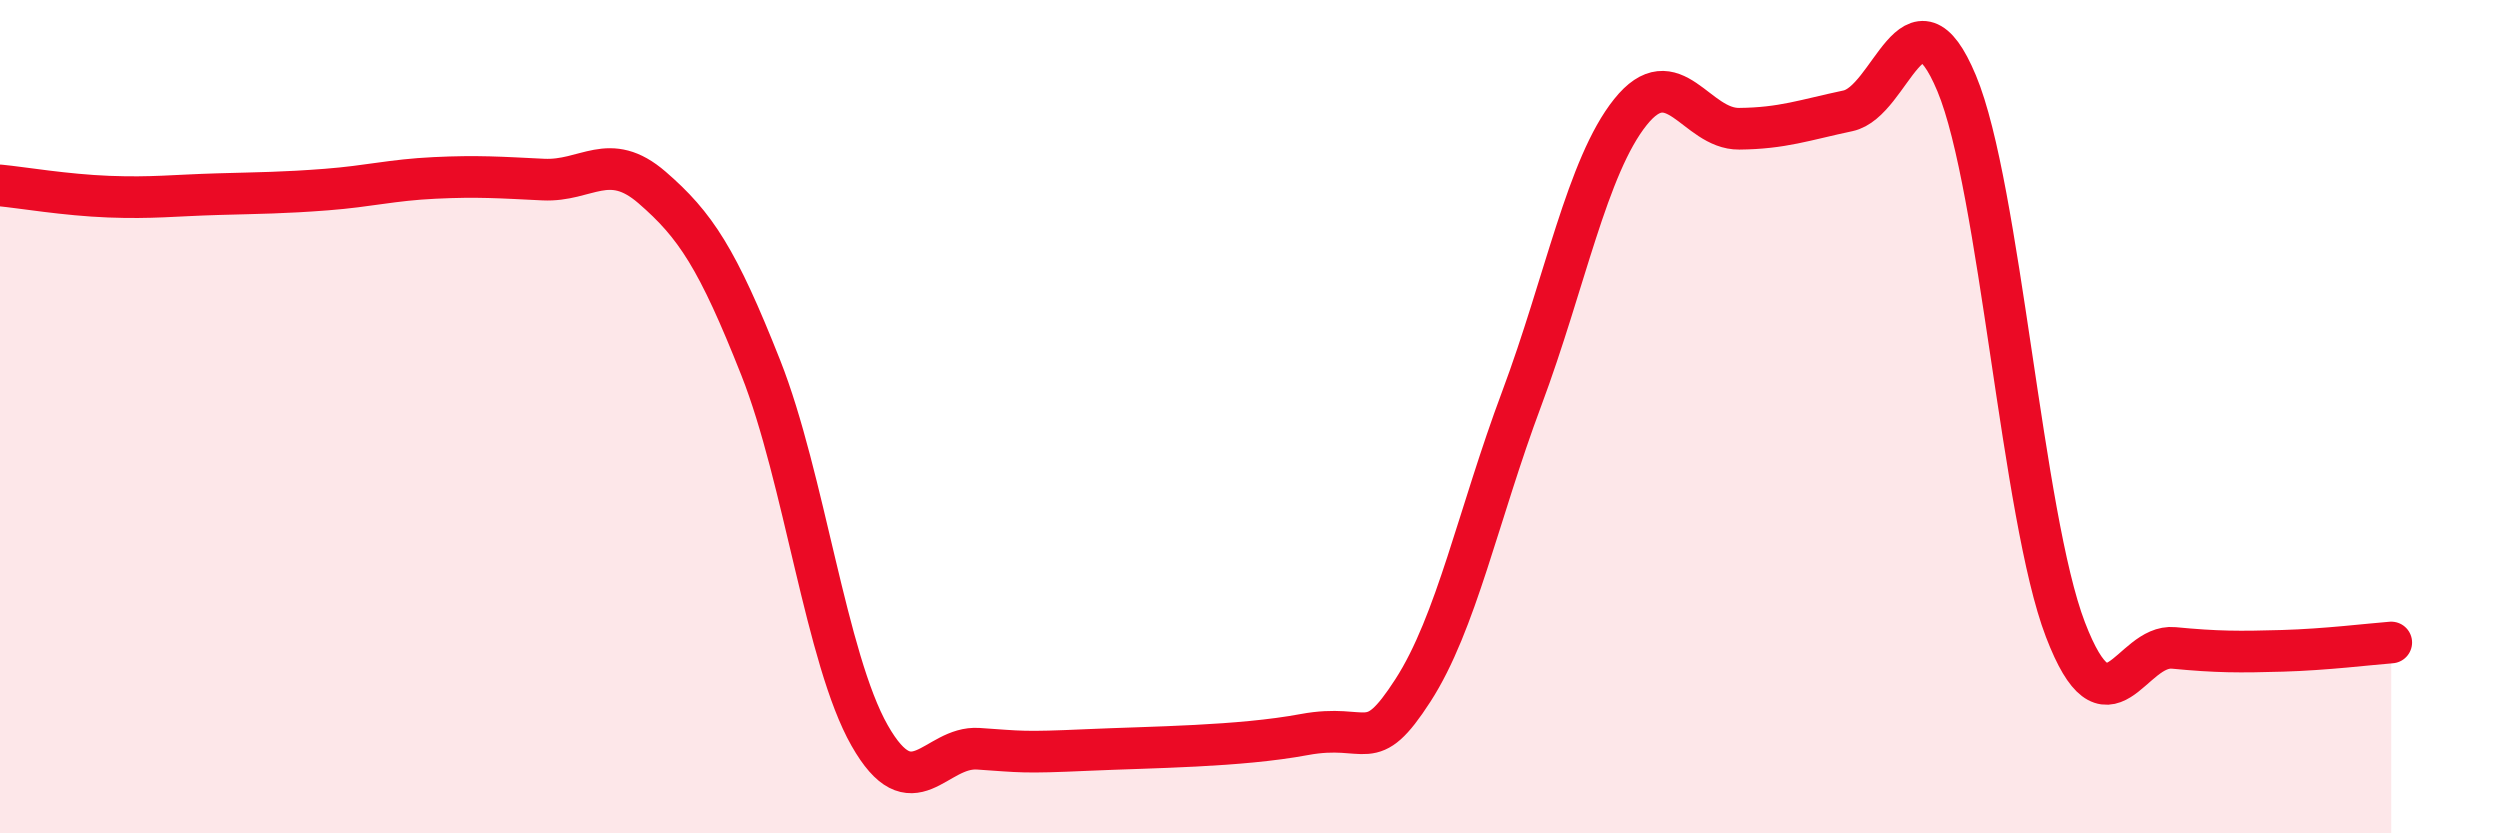
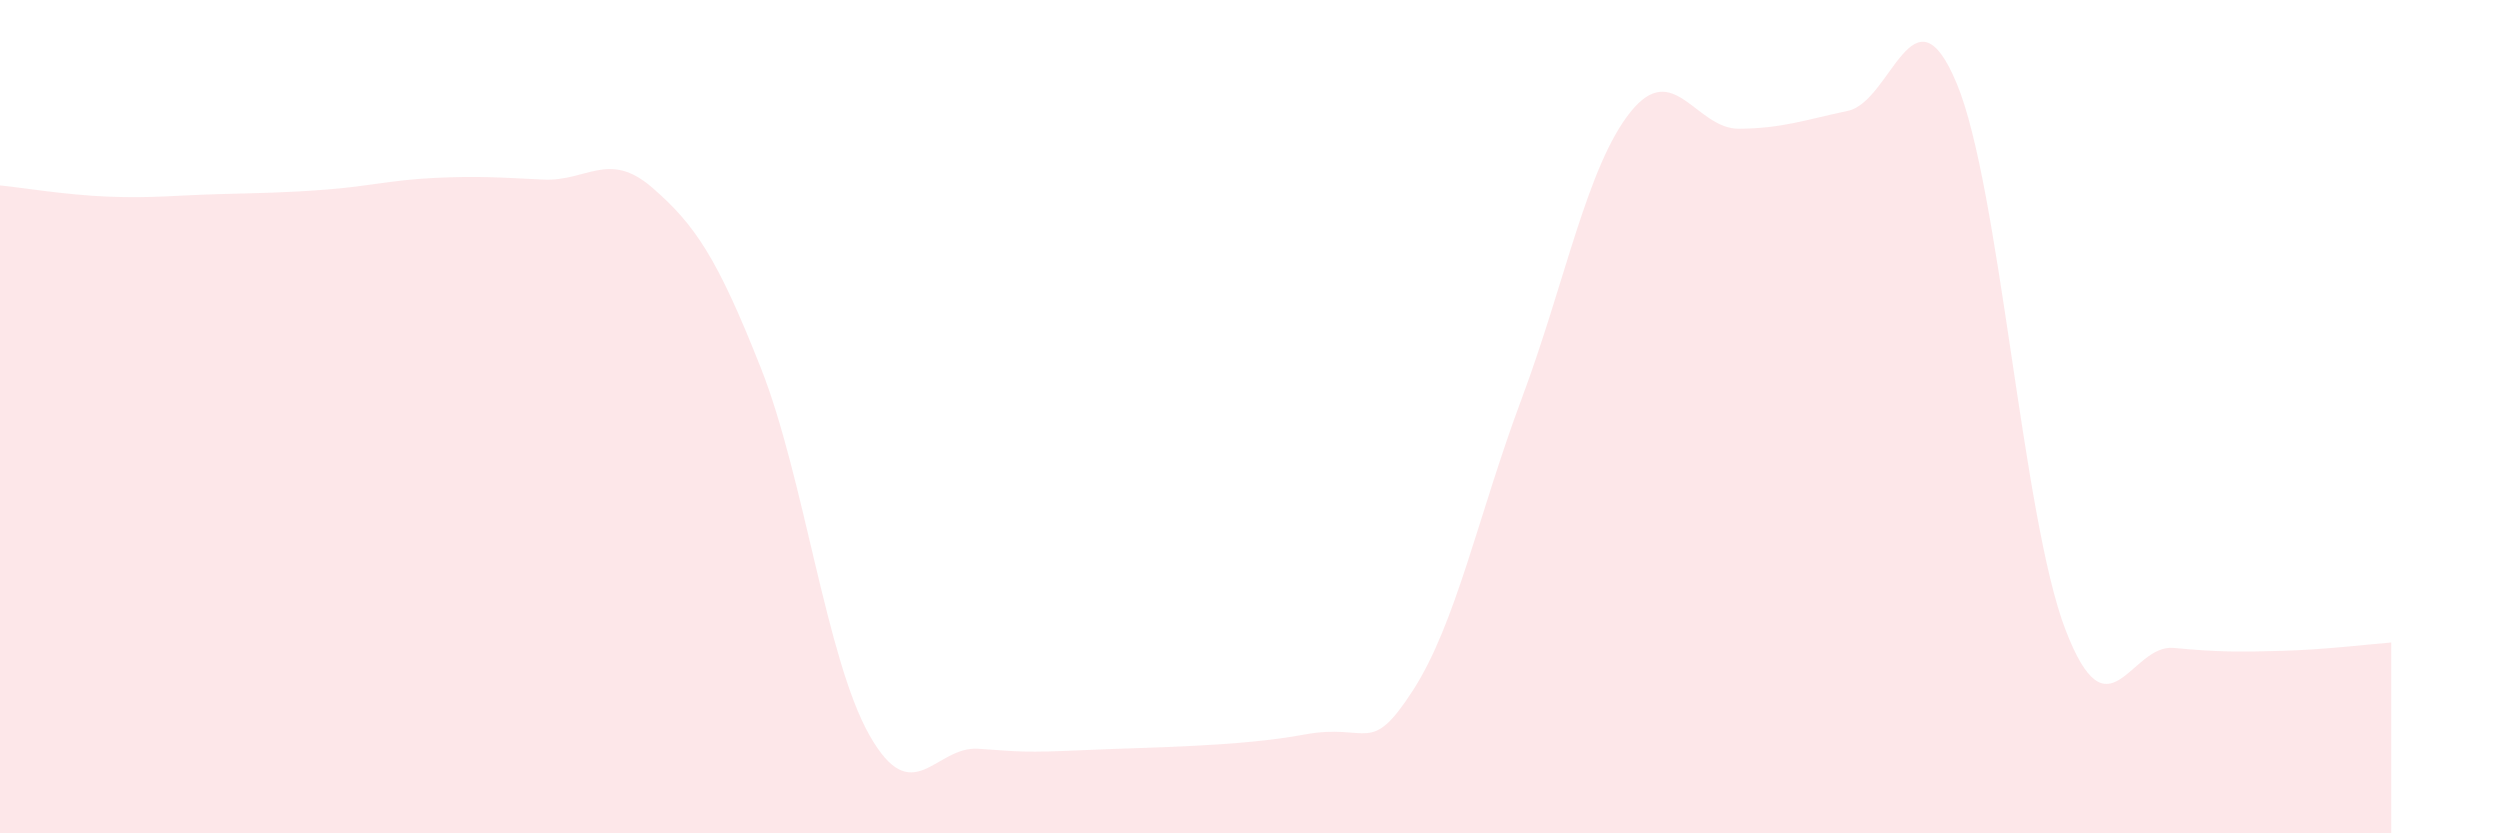
<svg xmlns="http://www.w3.org/2000/svg" width="60" height="20" viewBox="0 0 60 20">
  <path d="M 0,4.45 C 0.52,4.5 1.57,4.68 2.61,4.72 C 3.65,4.76 4.18,4.69 5.22,4.66 C 6.26,4.63 6.79,4.63 7.83,4.55 C 8.87,4.47 9.39,4.32 10.43,4.27 C 11.47,4.22 12,4.26 13.04,4.31 C 14.08,4.36 14.61,3.6 15.65,4.5 C 16.69,5.4 17.22,6.2 18.26,8.83 C 19.3,11.46 19.83,15.82 20.87,17.65 C 21.91,19.48 22.44,17.9 23.48,17.97 C 24.52,18.04 24.53,18.07 26.09,18 C 27.65,17.93 29.74,17.92 31.3,17.63 C 32.86,17.34 32.87,18.18 33.91,16.57 C 34.95,14.96 35.48,12.35 36.52,9.57 C 37.56,6.79 38.09,3.99 39.13,2.69 C 40.17,1.39 40.7,3.1 41.74,3.09 C 42.78,3.08 43.31,2.88 44.35,2.66 C 45.39,2.44 45.92,-0.49 46.96,2 C 48,4.49 48.53,12.4 49.57,15.11 C 50.61,17.82 51.13,15.45 52.17,15.55 C 53.21,15.65 53.74,15.65 54.78,15.62 C 55.82,15.59 56.87,15.46 57.39,15.42L57.39 20L0 20Z" fill="#EB0A25" opacity="0.1" stroke-linecap="round" stroke-linejoin="round" />
-   <path d="M 0,4.45 C 0.52,4.5 1.57,4.68 2.61,4.72 C 3.65,4.76 4.18,4.69 5.22,4.66 C 6.26,4.63 6.79,4.63 7.83,4.55 C 8.87,4.47 9.39,4.32 10.43,4.27 C 11.47,4.22 12,4.26 13.04,4.31 C 14.08,4.36 14.61,3.6 15.65,4.5 C 16.69,5.4 17.22,6.2 18.26,8.83 C 19.3,11.46 19.83,15.82 20.87,17.65 C 21.91,19.48 22.44,17.9 23.48,17.97 C 24.52,18.04 24.53,18.07 26.09,18 C 27.65,17.93 29.74,17.92 31.3,17.63 C 32.86,17.34 32.87,18.18 33.91,16.57 C 34.95,14.96 35.48,12.35 36.52,9.57 C 37.56,6.79 38.09,3.99 39.13,2.69 C 40.17,1.39 40.7,3.1 41.74,3.09 C 42.78,3.08 43.31,2.88 44.35,2.66 C 45.39,2.44 45.92,-0.49 46.96,2 C 48,4.49 48.53,12.4 49.57,15.11 C 50.61,17.82 51.13,15.45 52.17,15.55 C 53.21,15.65 53.74,15.65 54.78,15.62 C 55.82,15.59 56.87,15.46 57.39,15.42" stroke="#EB0A25" stroke-width="1" fill="none" stroke-linecap="round" stroke-linejoin="round" />
</svg>